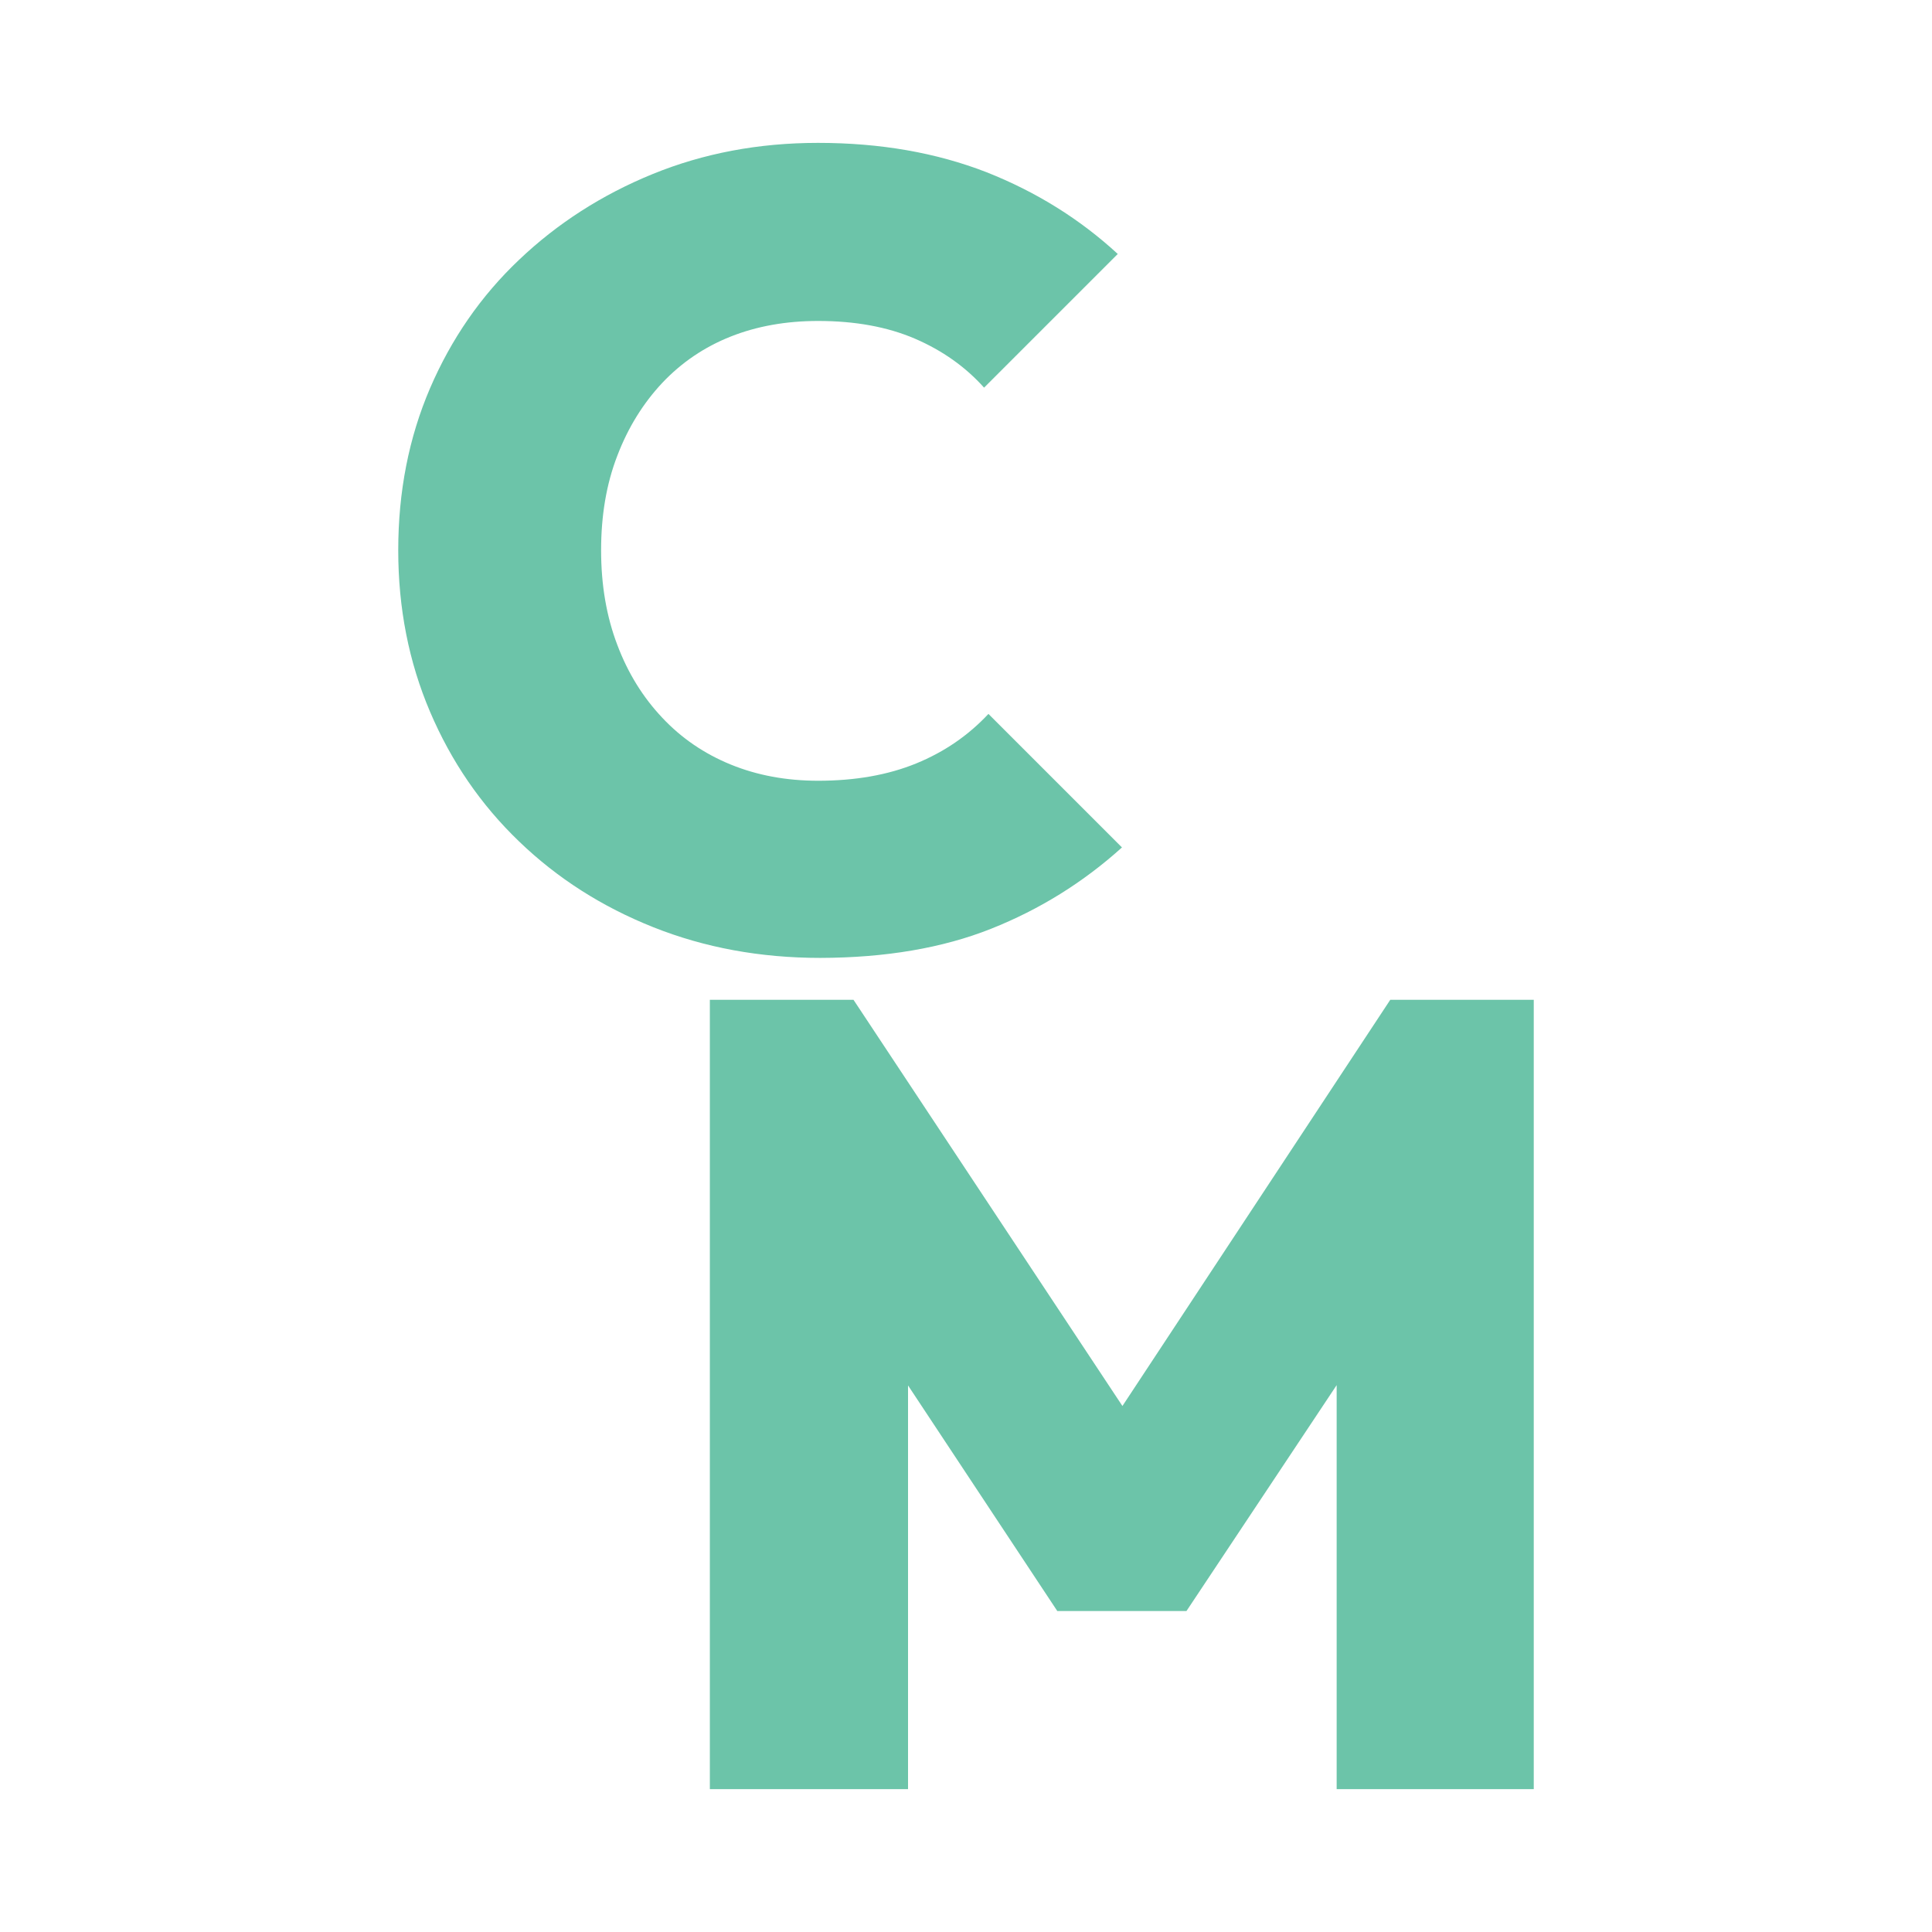
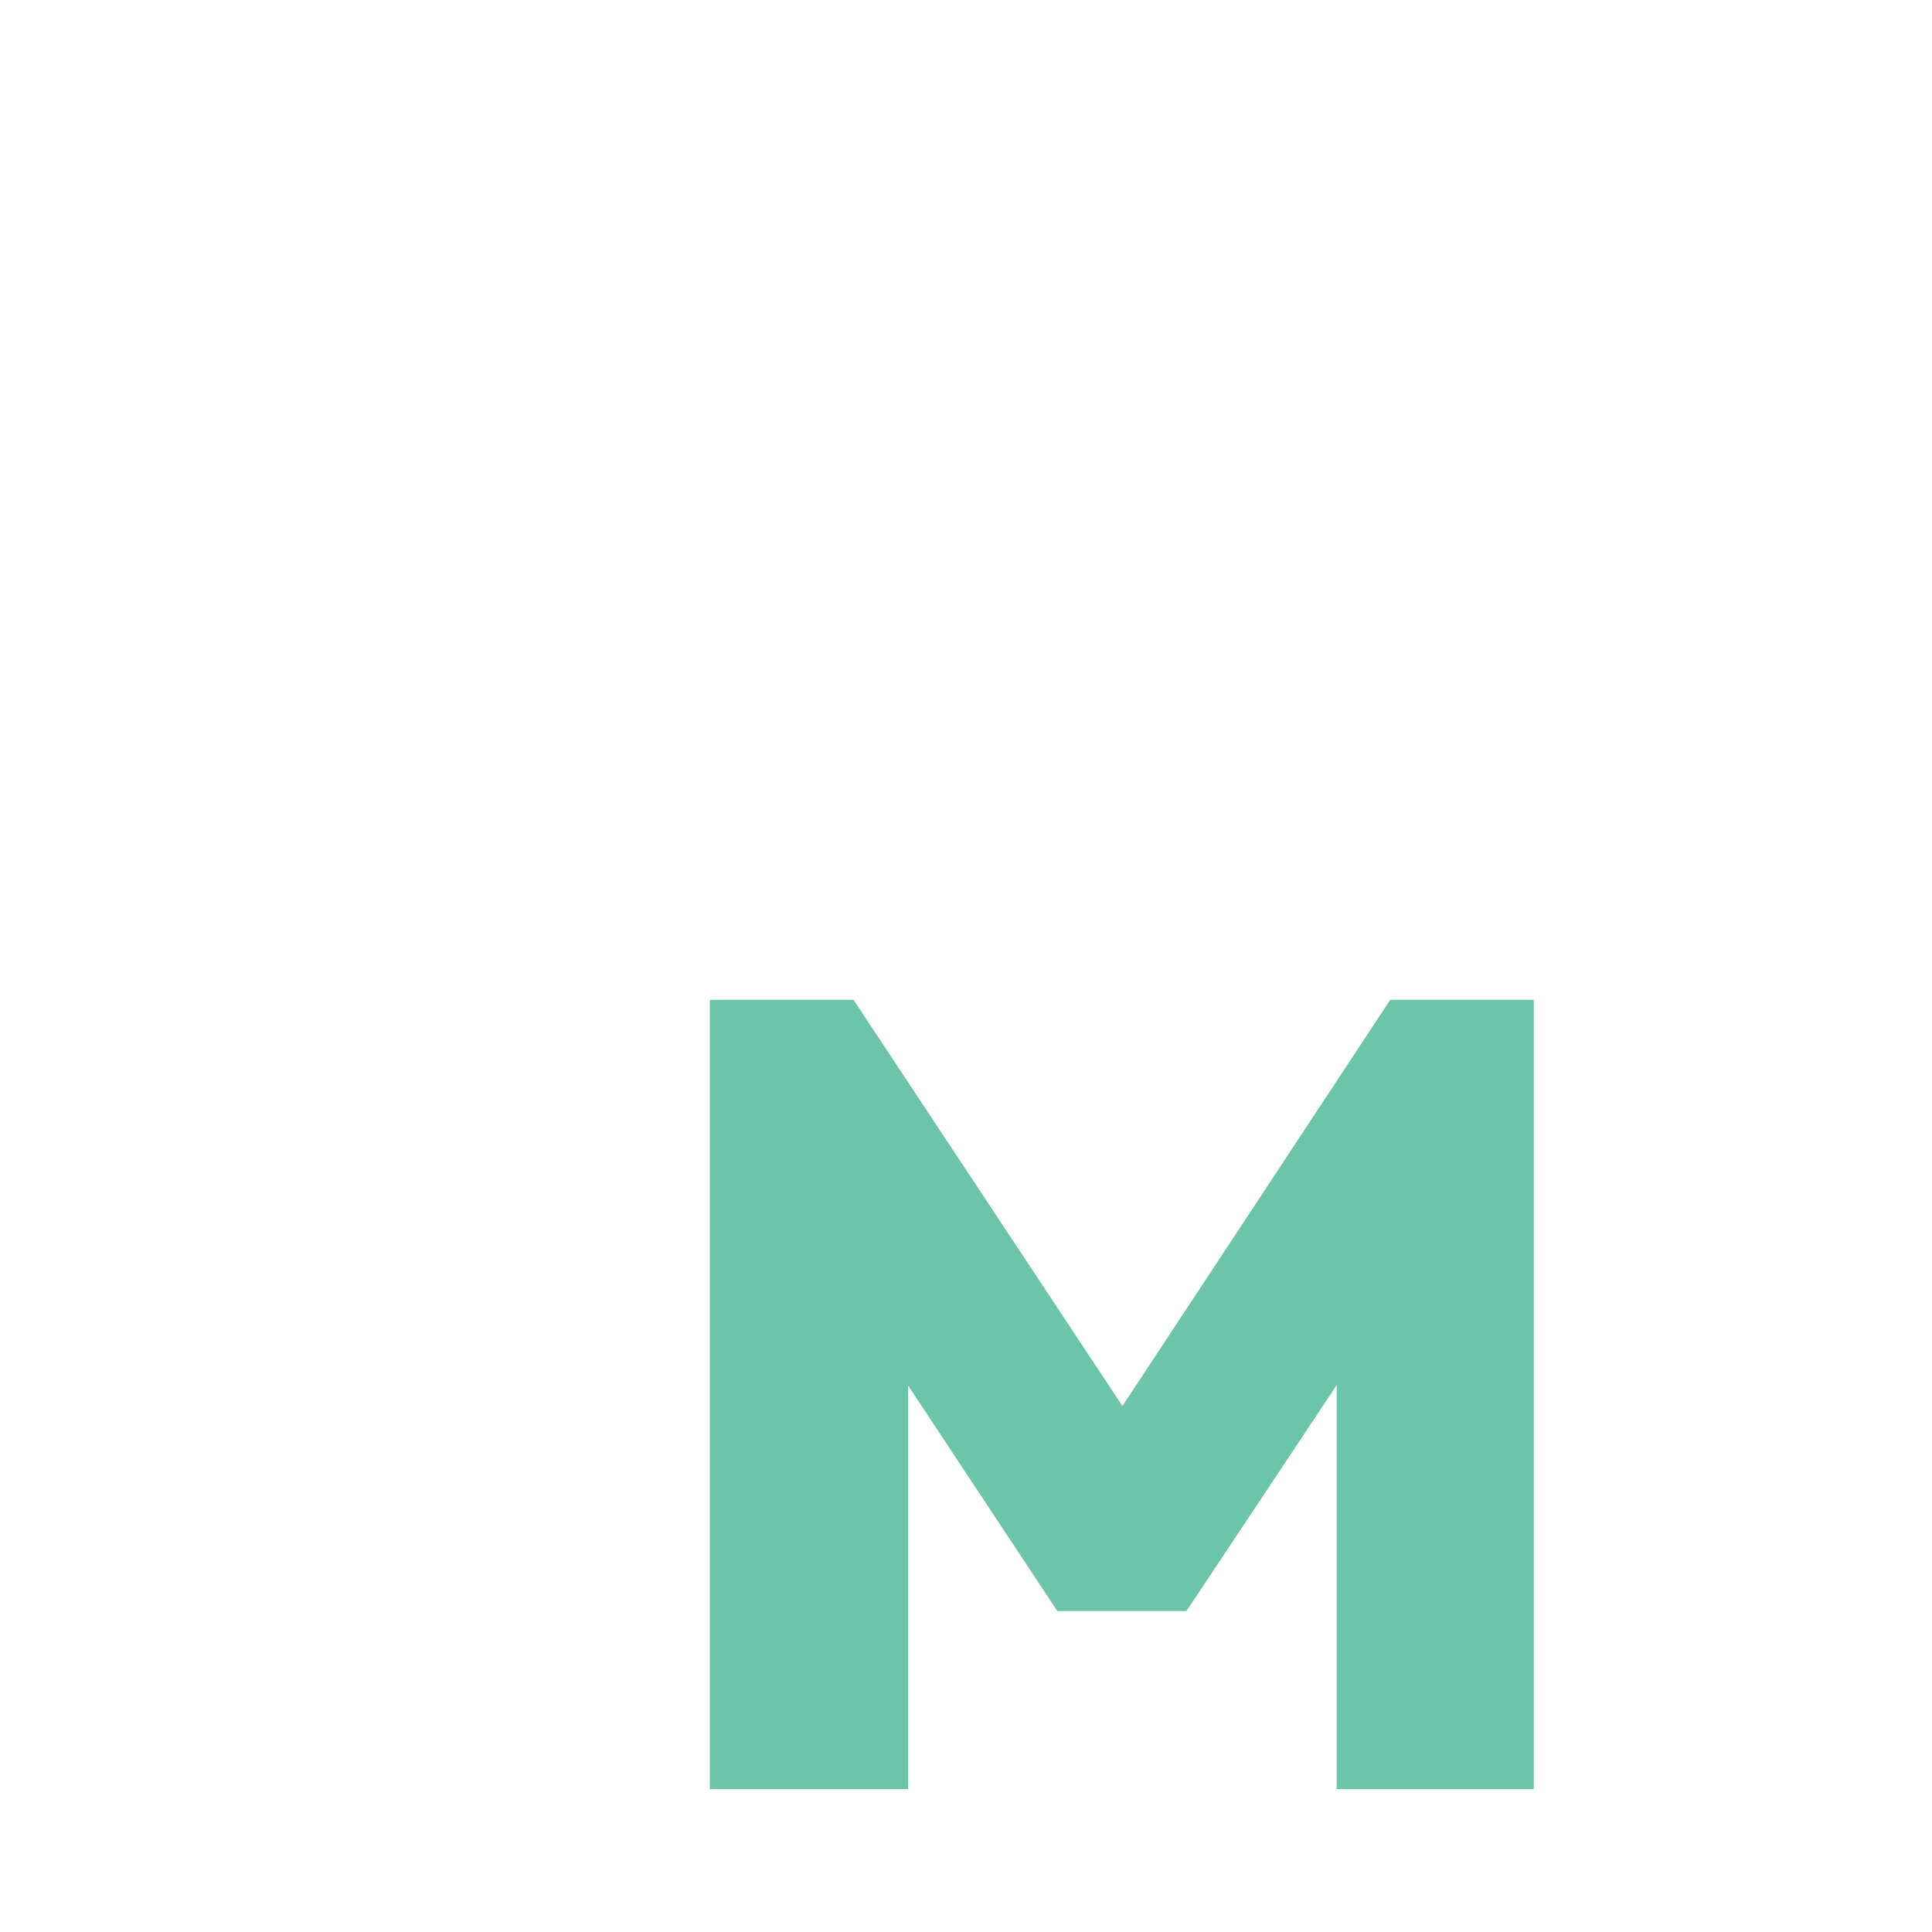
<svg xmlns="http://www.w3.org/2000/svg" version="1.1" id="Layer_1" x="0px" y="0px" width="124px" height="124px" viewBox="0 0 124 124" enable-background="new 0 0 124 124" xml:space="preserve">
  <g>
-     <path fill="#6CC4A9" d="M63.61,59.61c3.12-1.24,5.92-2.98,8.4-5.22l-8.57-8.57c-1.29,1.38-2.83,2.44-4.64,3.18   c-1.81,0.74-3.91,1.11-6.29,1.11c-2.05,0-3.92-0.35-5.61-1.04c-1.69-0.69-3.16-1.69-4.39-3c-1.24-1.31-2.21-2.87-2.89-4.68   c-0.69-1.81-1.04-3.83-1.04-6.07c0-2.24,0.34-4.26,1.04-6.07c0.69-1.81,1.66-3.37,2.89-4.68c1.24-1.31,2.7-2.3,4.39-2.97   c1.69-0.67,3.56-1,5.61-1c2.38,0,4.45,0.38,6.22,1.14c1.76,0.76,3.24,1.81,4.43,3.14l8.58-8.58c-2.43-2.24-5.24-3.99-8.43-5.25   C60.09,9.8,56.5,9.17,52.5,9.17c-3.81,0-7.35,0.67-10.61,2c-3.26,1.33-6.12,3.17-8.57,5.5c-2.46,2.33-4.36,5.09-5.72,8.25   c-1.36,3.17-2.04,6.63-2.04,10.4c0,3.72,0.68,7.17,2.04,10.36c1.36,3.19,3.26,5.97,5.72,8.33c2.45,2.36,5.32,4.19,8.61,5.5   c3.29,1.31,6.86,1.97,10.72,1.97C56.83,61.47,60.49,60.85,63.61,59.61z" />
    <polygon fill="#6CC4A9" points="89.23,64.17 72.04,90.24 54.78,64.17 45.56,64.17 45.56,114.83 58.28,114.83 58.28,88.92    67.86,103.4 76.15,103.4 85.79,88.9 85.79,114.83 98.44,114.83 98.44,64.17  " />
  </g>
</svg>